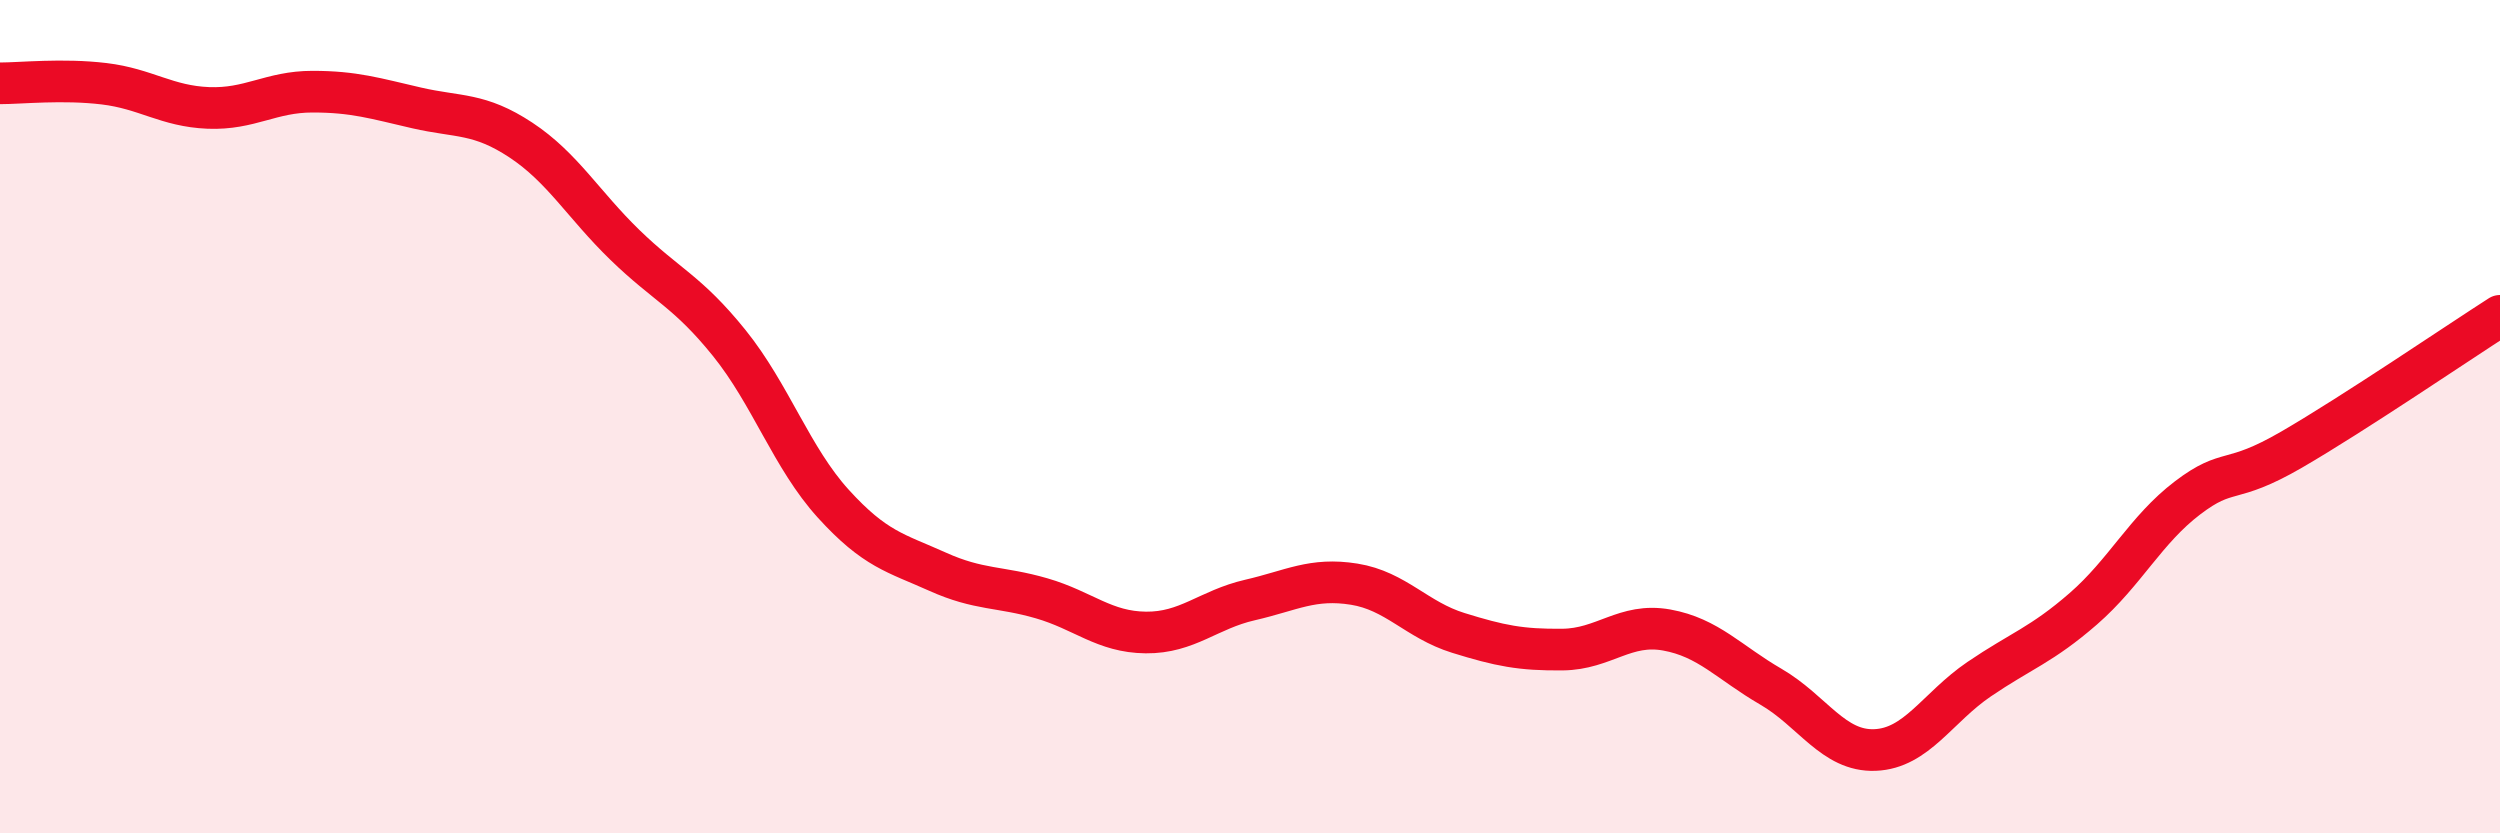
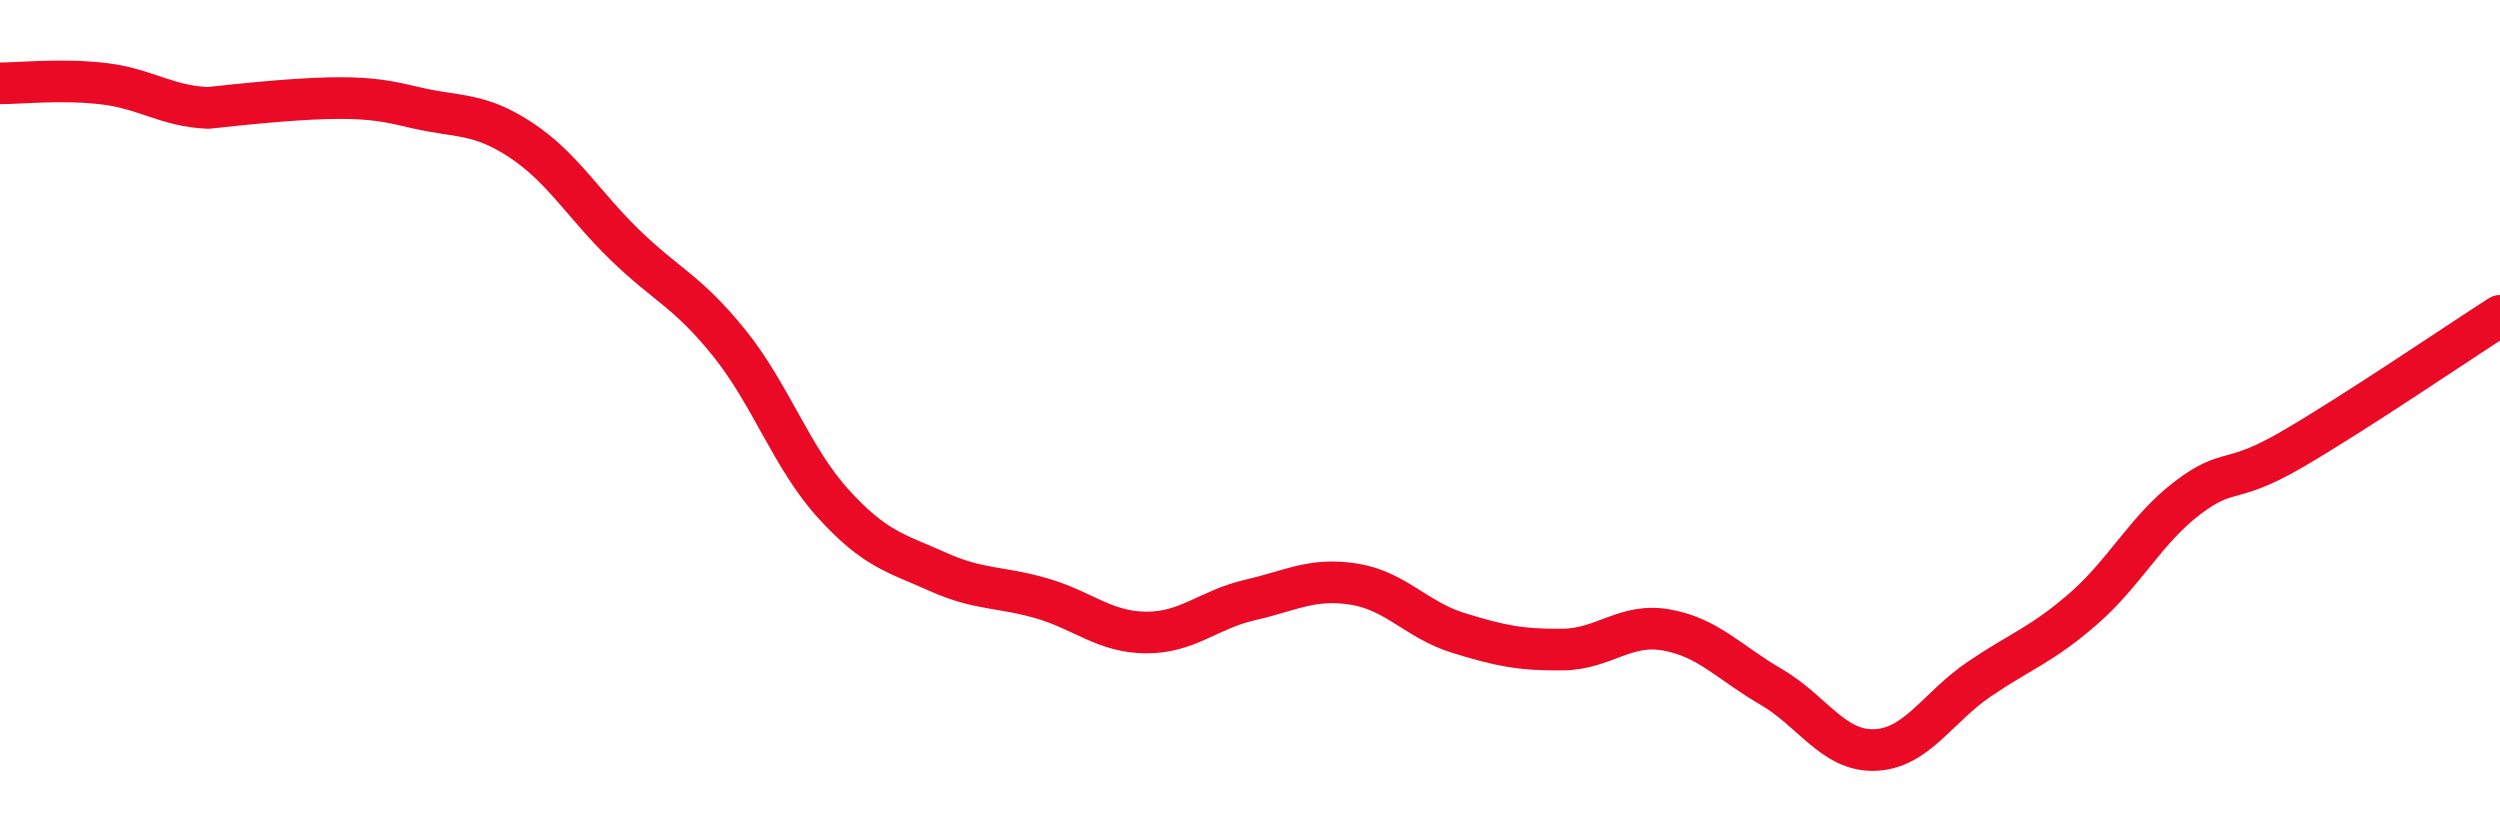
<svg xmlns="http://www.w3.org/2000/svg" width="60" height="20" viewBox="0 0 60 20">
-   <path d="M 0,2 C 0.5,2 1.5,1.89 2.5,2.01 C 3.5,2.13 4,2.55 5,2.59 C 6,2.63 6.5,2.2 7.5,2.2 C 8.5,2.2 9,2.36 10,2.59 C 11,2.82 11.5,2.7 12.5,3.36 C 13.5,4.02 14,4.91 15,5.88 C 16,6.85 16.5,6.99 17.5,8.23 C 18.5,9.47 19,10.99 20,12.09 C 21,13.19 21.5,13.27 22.5,13.72 C 23.5,14.17 24,14.07 25,14.36 C 26,14.65 26.5,15.17 27.5,15.18 C 28.5,15.19 29,14.63 30,14.4 C 31,14.17 31.5,13.86 32.5,14.02 C 33.5,14.18 34,14.88 35,15.19 C 36,15.5 36.5,15.6 37.5,15.59 C 38.5,15.58 39,14.94 40,15.12 C 41,15.3 41.5,15.9 42.5,16.48 C 43.5,17.06 44,18.04 45,18 C 46,17.96 46.5,16.98 47.5,16.3 C 48.5,15.62 49,15.48 50,14.61 C 51,13.74 51.5,12.71 52.5,11.95 C 53.5,11.19 53.5,11.66 55,10.79 C 56.5,9.92 59,8.22 60,7.58L60 20L0 20Z" fill="#EB0A25" opacity="0.1" stroke-linecap="round" stroke-linejoin="round" />
-   <path d="M 0,2 C 0.5,2 1.5,1.89 2.5,2.01 C 3.5,2.13 4,2.55 5,2.59 C 6,2.63 6.5,2.2 7.5,2.2 C 8.5,2.2 9,2.36 10,2.59 C 11,2.82 11.5,2.7 12.5,3.36 C 13.5,4.02 14,4.91 15,5.88 C 16,6.85 16.5,6.99 17.5,8.23 C 18.5,9.47 19,10.99 20,12.09 C 21,13.19 21.5,13.27 22.5,13.72 C 23.5,14.17 24,14.07 25,14.36 C 26,14.65 26.5,15.17 27.5,15.18 C 28.5,15.19 29,14.63 30,14.4 C 31,14.17 31.5,13.86 32.5,14.02 C 33.5,14.18 34,14.88 35,15.19 C 36,15.5 36.5,15.6 37.5,15.59 C 38.5,15.58 39,14.94 40,15.12 C 41,15.3 41.5,15.9 42.5,16.48 C 43.5,17.06 44,18.04 45,18 C 46,17.96 46.5,16.98 47.5,16.3 C 48.5,15.62 49,15.48 50,14.61 C 51,13.74 51.5,12.71 52.5,11.95 C 53.5,11.19 53.5,11.66 55,10.79 C 56.5,9.92 59,8.22 60,7.58" stroke="#EB0A25" stroke-width="1" fill="none" stroke-linecap="round" stroke-linejoin="round" />
+   <path d="M 0,2 C 0.5,2 1.5,1.89 2.5,2.01 C 3.5,2.13 4,2.55 5,2.59 C 8.5,2.2 9,2.36 10,2.59 C 11,2.82 11.5,2.7 12.5,3.36 C 13.5,4.02 14,4.91 15,5.88 C 16,6.85 16.5,6.99 17.5,8.23 C 18.5,9.47 19,10.99 20,12.09 C 21,13.19 21.5,13.27 22.5,13.72 C 23.5,14.17 24,14.07 25,14.36 C 26,14.65 26.5,15.17 27.5,15.18 C 28.5,15.19 29,14.63 30,14.4 C 31,14.17 31.5,13.86 32.5,14.02 C 33.5,14.18 34,14.88 35,15.19 C 36,15.5 36.5,15.6 37.5,15.59 C 38.5,15.58 39,14.94 40,15.12 C 41,15.3 41.5,15.9 42.5,16.48 C 43.5,17.06 44,18.04 45,18 C 46,17.96 46.5,16.98 47.5,16.3 C 48.5,15.62 49,15.48 50,14.61 C 51,13.74 51.5,12.71 52.5,11.95 C 53.5,11.19 53.5,11.66 55,10.79 C 56.5,9.92 59,8.22 60,7.58" stroke="#EB0A25" stroke-width="1" fill="none" stroke-linecap="round" stroke-linejoin="round" />
</svg>